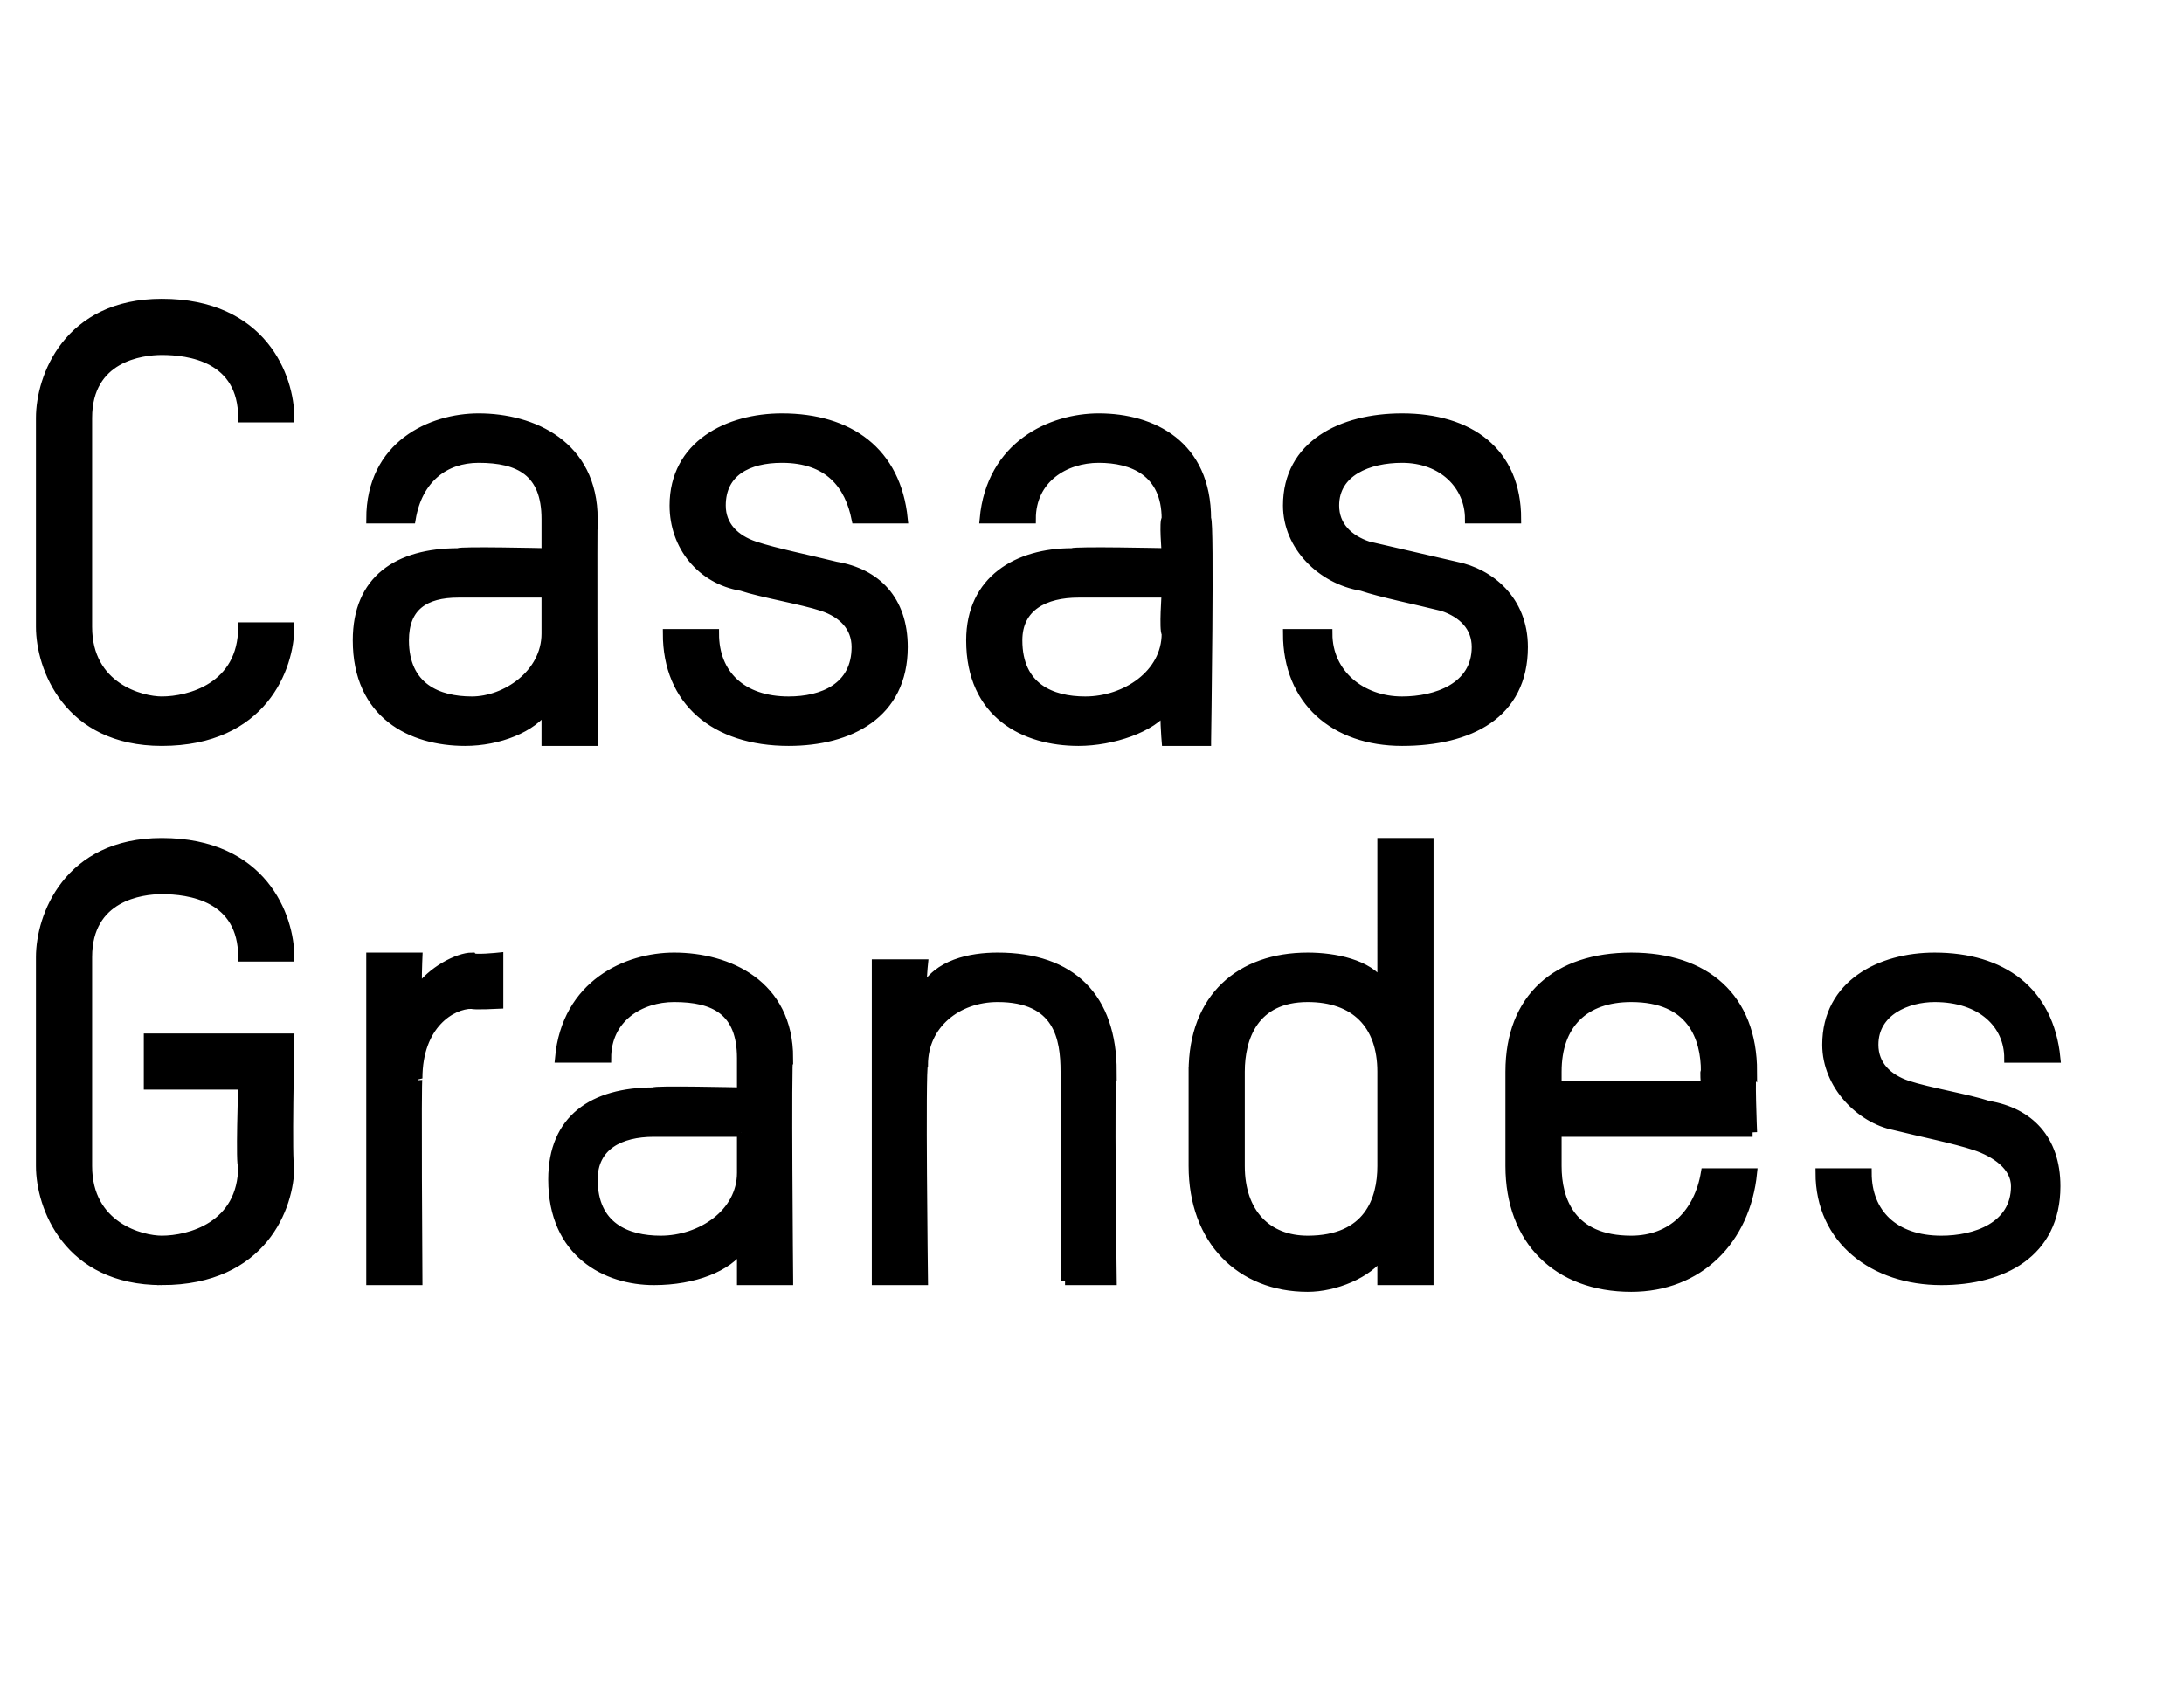
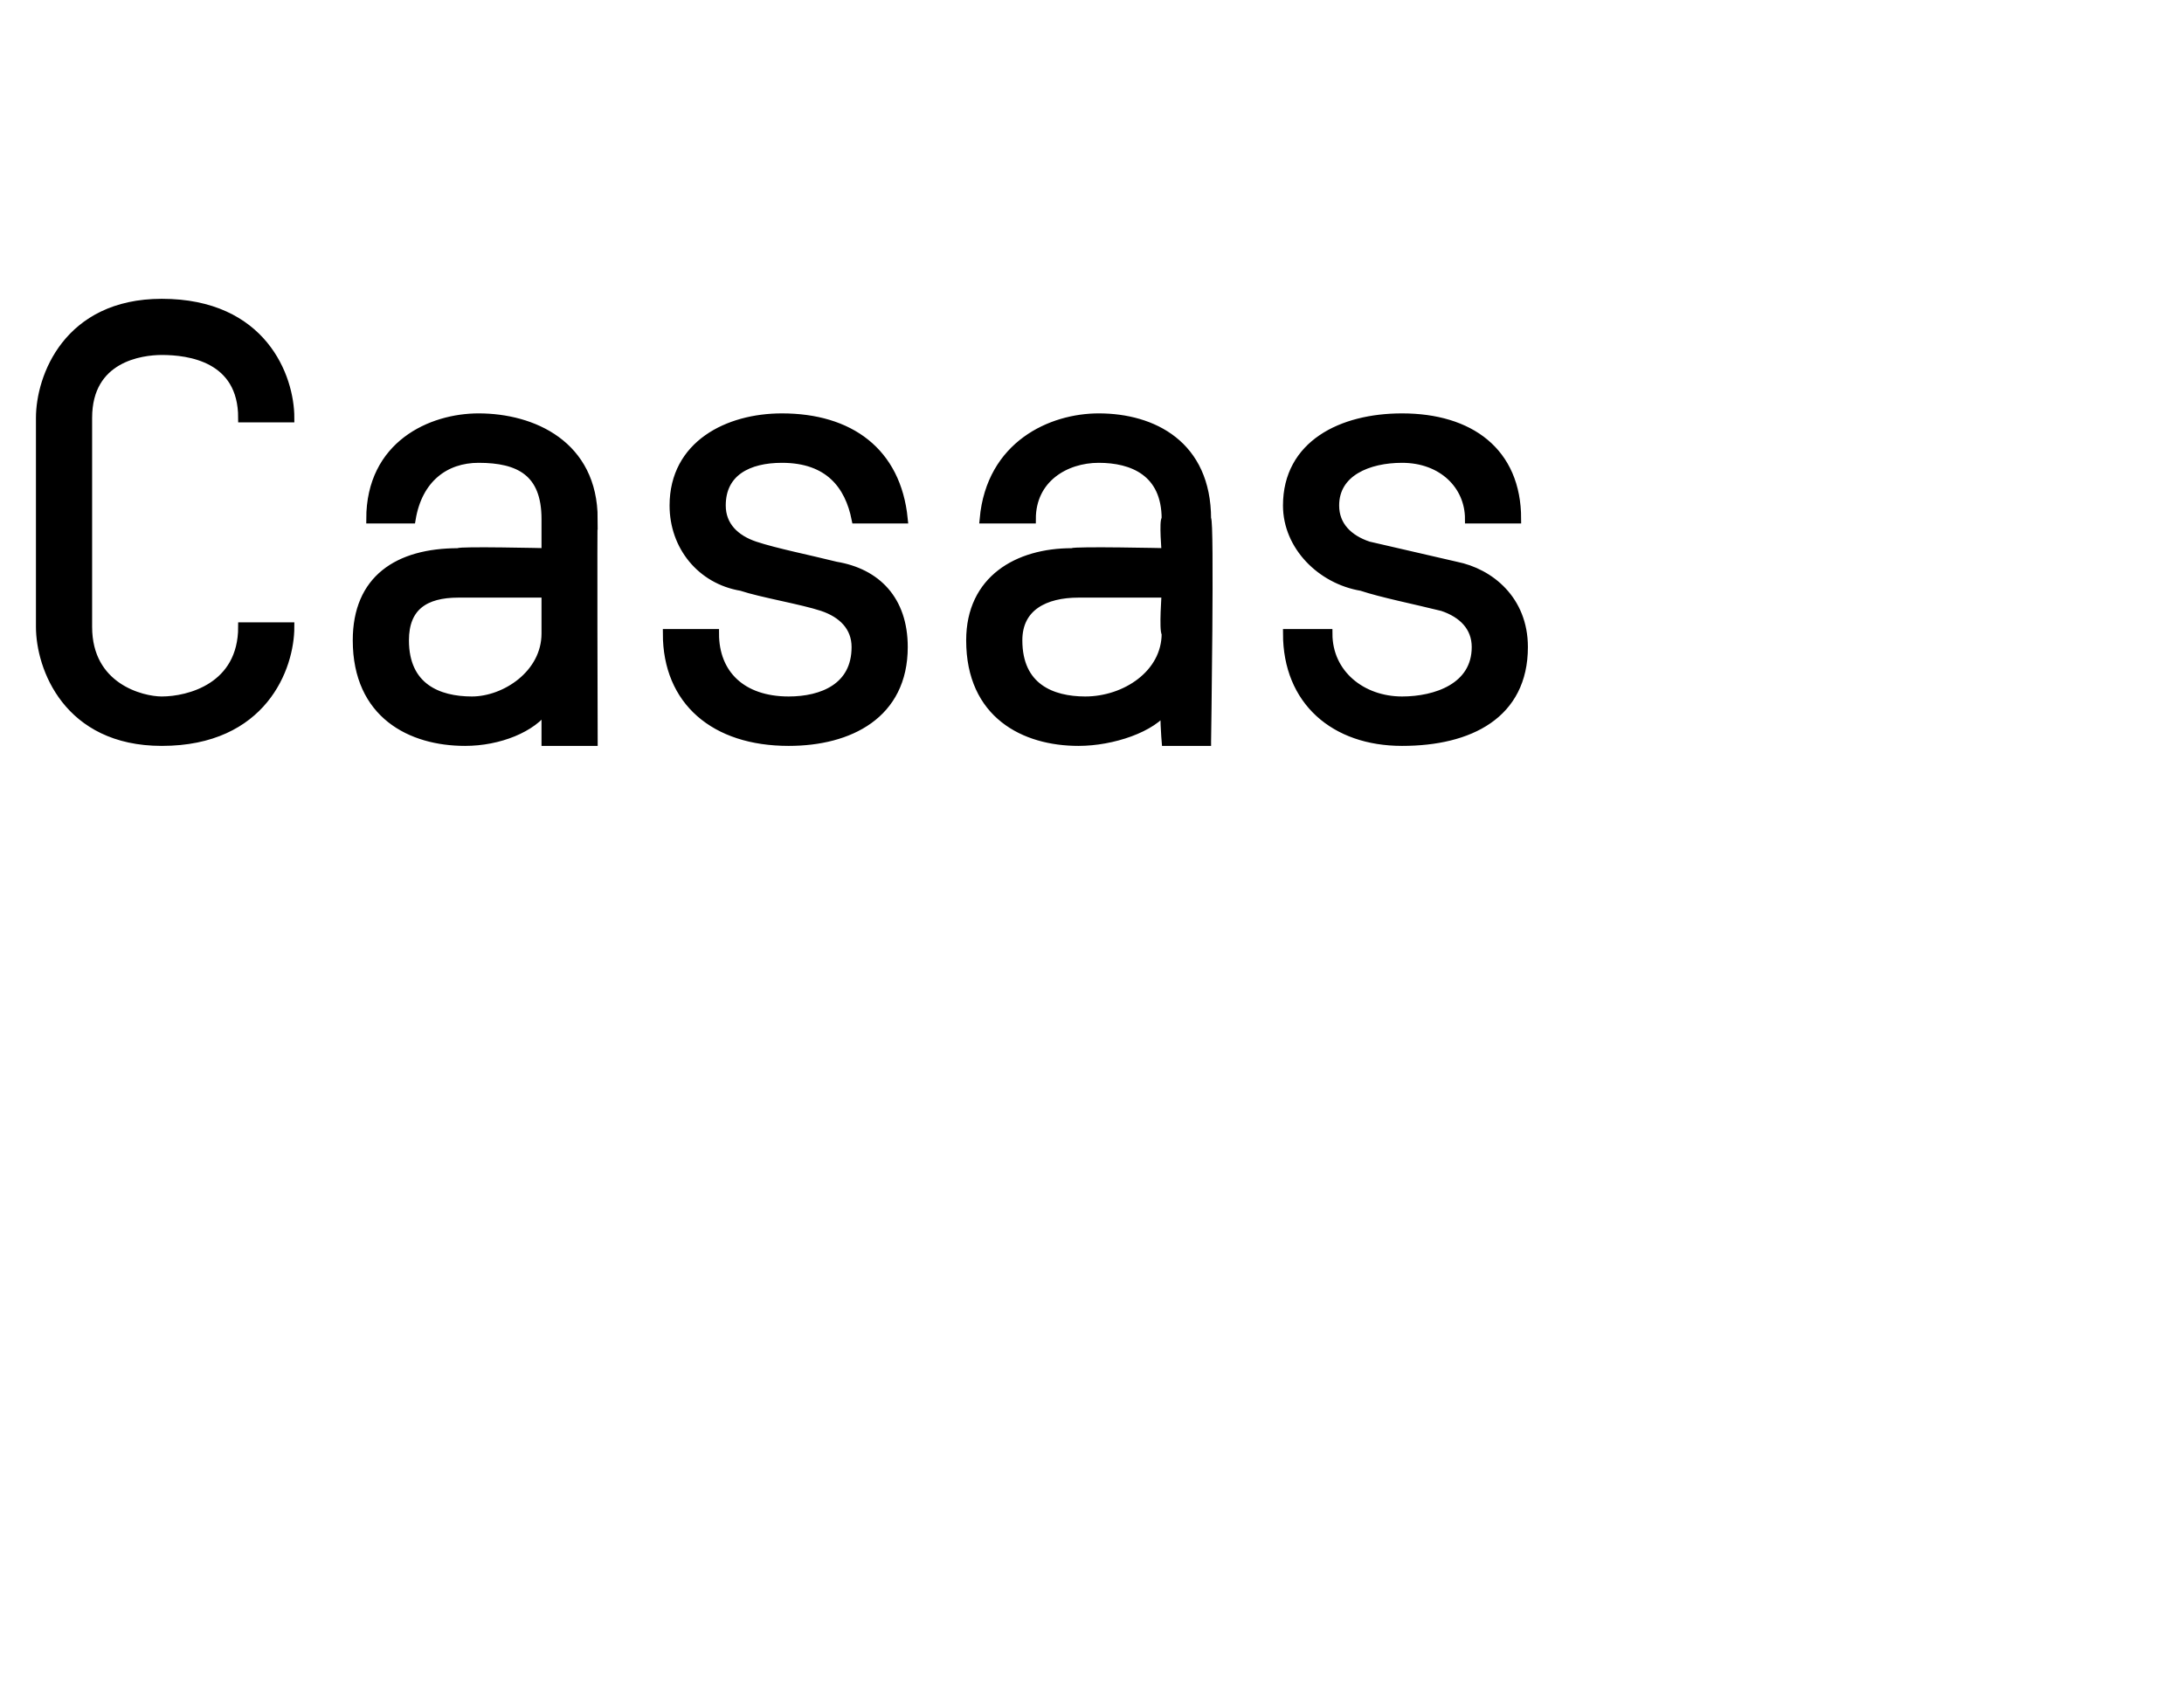
<svg xmlns="http://www.w3.org/2000/svg" version="1.1" width="32.4px" height="25px" viewBox="0 -4 32.4 25" style="top:-4px">
  <desc>Casas Grandes</desc>
  <defs />
  <g id="Polygon12403">
-     <path d="m2.4 15C1 15 .6 13.9.6 13.3v-3.1c0-.6.4-1.7 1.8-1.7c1.5 0 1.9 1.1 1.9 1.7h-.7c0-.9-.8-1-1.2-1c-.3 0-1.1.1-1.1 1v3.1c0 .9.8 1.1 1.1 1.1c.4 0 1.2-.2 1.2-1.1c-.04.02 0-1.2 0-1.2H2.2v-.7h2.1s-.04 1.93 0 1.9c0 .6-.4 1.7-1.9 1.7zM7 10.9c-.3 0-.8.3-.8 1.1c-.02-.04 0 3 0 3h-.7v-4.8h.7s-.02.47 0 .5c.2-.3.6-.5.8-.5c.02.04.4 0 .4 0v.7s-.39.02-.4 0zm4.7 4.1h-.7v-.5c-.2.3-.7.5-1.3.5c-.7 0-1.5-.4-1.5-1.5c0-.9.6-1.3 1.5-1.3c-.03-.03 1.3 0 1.3 0v-.5c0-.7-.4-.9-1-.9c-.5 0-1 .3-1 .9h-.7c.1-1.1 1-1.5 1.7-1.5c.8 0 1.7.4 1.7 1.5c-.03-.01 0 3.3 0 3.3zm-.7-2.2H9.7c-.5 0-.9.2-.9.7c0 .7.5.9 1 .9c.6 0 1.2-.4 1.2-1v-.6zm4.8 2.2v-3.1c0-.5-.1-1.1-1-1.1c-.6 0-1.1.4-1.1 1c-.04.05 0 3.2 0 3.2h-.7v-4.7h.7s-.04.38 0 .4c.2-.4.7-.5 1.1-.5c1.1 0 1.7.6 1.7 1.7c-.04-.03 0 3.1 0 3.1h-.7zm2.6-1.7c0 .7.4 1.1 1 1.1c.9 0 1.1-.6 1.1-1.1v-1.4c0-.7-.4-1.1-1.1-1.1c-.8 0-1 .6-1 1.1v1.4zm-.7-1.4c0-1.1.7-1.7 1.7-1.7c.4 0 .9.1 1.1.4V8.5h.7v6.5h-.7v-.4c-.2.3-.7.5-1.1.5c-1 0-1.7-.7-1.7-1.8v-1.4zm8.3.9h-2.9v.5c0 .5.2 1.1 1.1 1.1c.6 0 1-.4 1.1-1h.7c-.1 1-.8 1.7-1.8 1.7c-1.1 0-1.8-.7-1.8-1.8v-1.4c0-1.1.7-1.7 1.8-1.7c1.1 0 1.8.6 1.8 1.7c-.04-.04 0 .9 0 .9zm-.7-.9c0-.5-.2-1.1-1.1-1.1c-.7 0-1.1.4-1.1 1.1v.2h2.2s-.02-.24 0-.2zm3.5 3.1c-1 0-1.8-.6-1.8-1.6h.7c0 .6.4 1 1.1 1c.5 0 1.1-.2 1.1-.8c0-.3-.3-.5-.6-.6c-.3-.1-.8-.2-1.2-.3c-.5-.1-1-.6-1-1.2c0-.9.8-1.3 1.6-1.3c1 0 1.7.5 1.8 1.5h-.7c0-.5-.4-.9-1.1-.9c-.4 0-.9.2-.9.7c0 .3.2.5.5.6c.3.1.9.2 1.2.3c.6.1 1 .5 1 1.2c0 1-.8 1.4-1.7 1.4z" style="stroke-width:0.1pt; stroke:#000;" fill="#000" />
-   </g>
+     </g>
  <g id="Polygon12402">
    <path d="m2.4 7C1 7 .6 5.9.6 5.3V2.2C.6 1.6 1 .5 2.4.5c1.5 0 1.9 1.1 1.9 1.7h-.7c0-.9-.8-1-1.2-1c-.3 0-1.1.1-1.1 1v3.1c0 .9.8 1.1 1.1 1.1c.4 0 1.2-.2 1.2-1.1h.7c0 .6-.4 1.7-1.9 1.7zm6.4 0h-.7v-.5c-.2.3-.7.5-1.2.5c-.8 0-1.6-.4-1.6-1.5c0-.9.6-1.3 1.5-1.3c0-.03 1.3 0 1.3 0v-.5c0-.7-.4-.9-1-.9c-.5 0-.9.3-1 .9h-.6c0-1.1.9-1.5 1.6-1.5c.8 0 1.7.4 1.7 1.5c-.01-.01 0 3.3 0 3.3zm-.7-2.2H6.8c-.5 0-.8.2-.8.7c0 .7.5.9 1 .9c.5 0 1.1-.4 1.1-1v-.6zM11.7 7c-1.1 0-1.8-.6-1.8-1.6h.7c0 .6.4 1 1.1 1c.5 0 1-.2 1-.8c0-.3-.2-.5-.5-.6c-.3-.1-.9-.2-1.2-.3c-.6-.1-1-.6-1-1.2c0-.9.8-1.3 1.6-1.3c1 0 1.7.5 1.8 1.5h-.7c-.1-.5-.4-.9-1.1-.9c-.5 0-.9.2-.9.7c0 .3.2.5.5.6c.3.1.8.2 1.2.3c.6.1 1 .5 1 1.2c0 1-.8 1.4-1.7 1.4zm6.2 0h-.6s-.04-.48 0-.5c-.2.3-.8.5-1.3.5c-.8 0-1.6-.4-1.6-1.5c0-.9.7-1.3 1.5-1.3c.05-.03 1.4 0 1.4 0c0 0-.04-.48 0-.5c0-.7-.5-.9-1-.9c-.5 0-1 .3-1 .9h-.7c.1-1.1 1-1.5 1.7-1.5c.8 0 1.6.4 1.6 1.5c.05-.01 0 3.3 0 3.3zm-.6-2.2H16c-.5 0-.9.2-.9.7c0 .7.5.9 1 .9c.6 0 1.2-.4 1.2-1c-.04-.05 0-.6 0-.6zM20.8 7c-1 0-1.7-.6-1.7-1.6h.6c0 .6.5 1 1.1 1c.5 0 1.1-.2 1.1-.8c0-.3-.2-.5-.5-.6c-.4-.1-.9-.2-1.2-.3c-.6-.1-1.1-.6-1.1-1.2c0-.9.8-1.3 1.7-1.3c1 0 1.7.5 1.7 1.5h-.7c0-.5-.4-.9-1-.9c-.5 0-1 .2-1 .7c0 .3.2.5.5.6l1.3.3c.5.1 1 .5 1 1.2c0 1-.8 1.4-1.8 1.4z" style="stroke-width:0.1pt; stroke:#000;" fill="#000" />
  </g>
</svg>